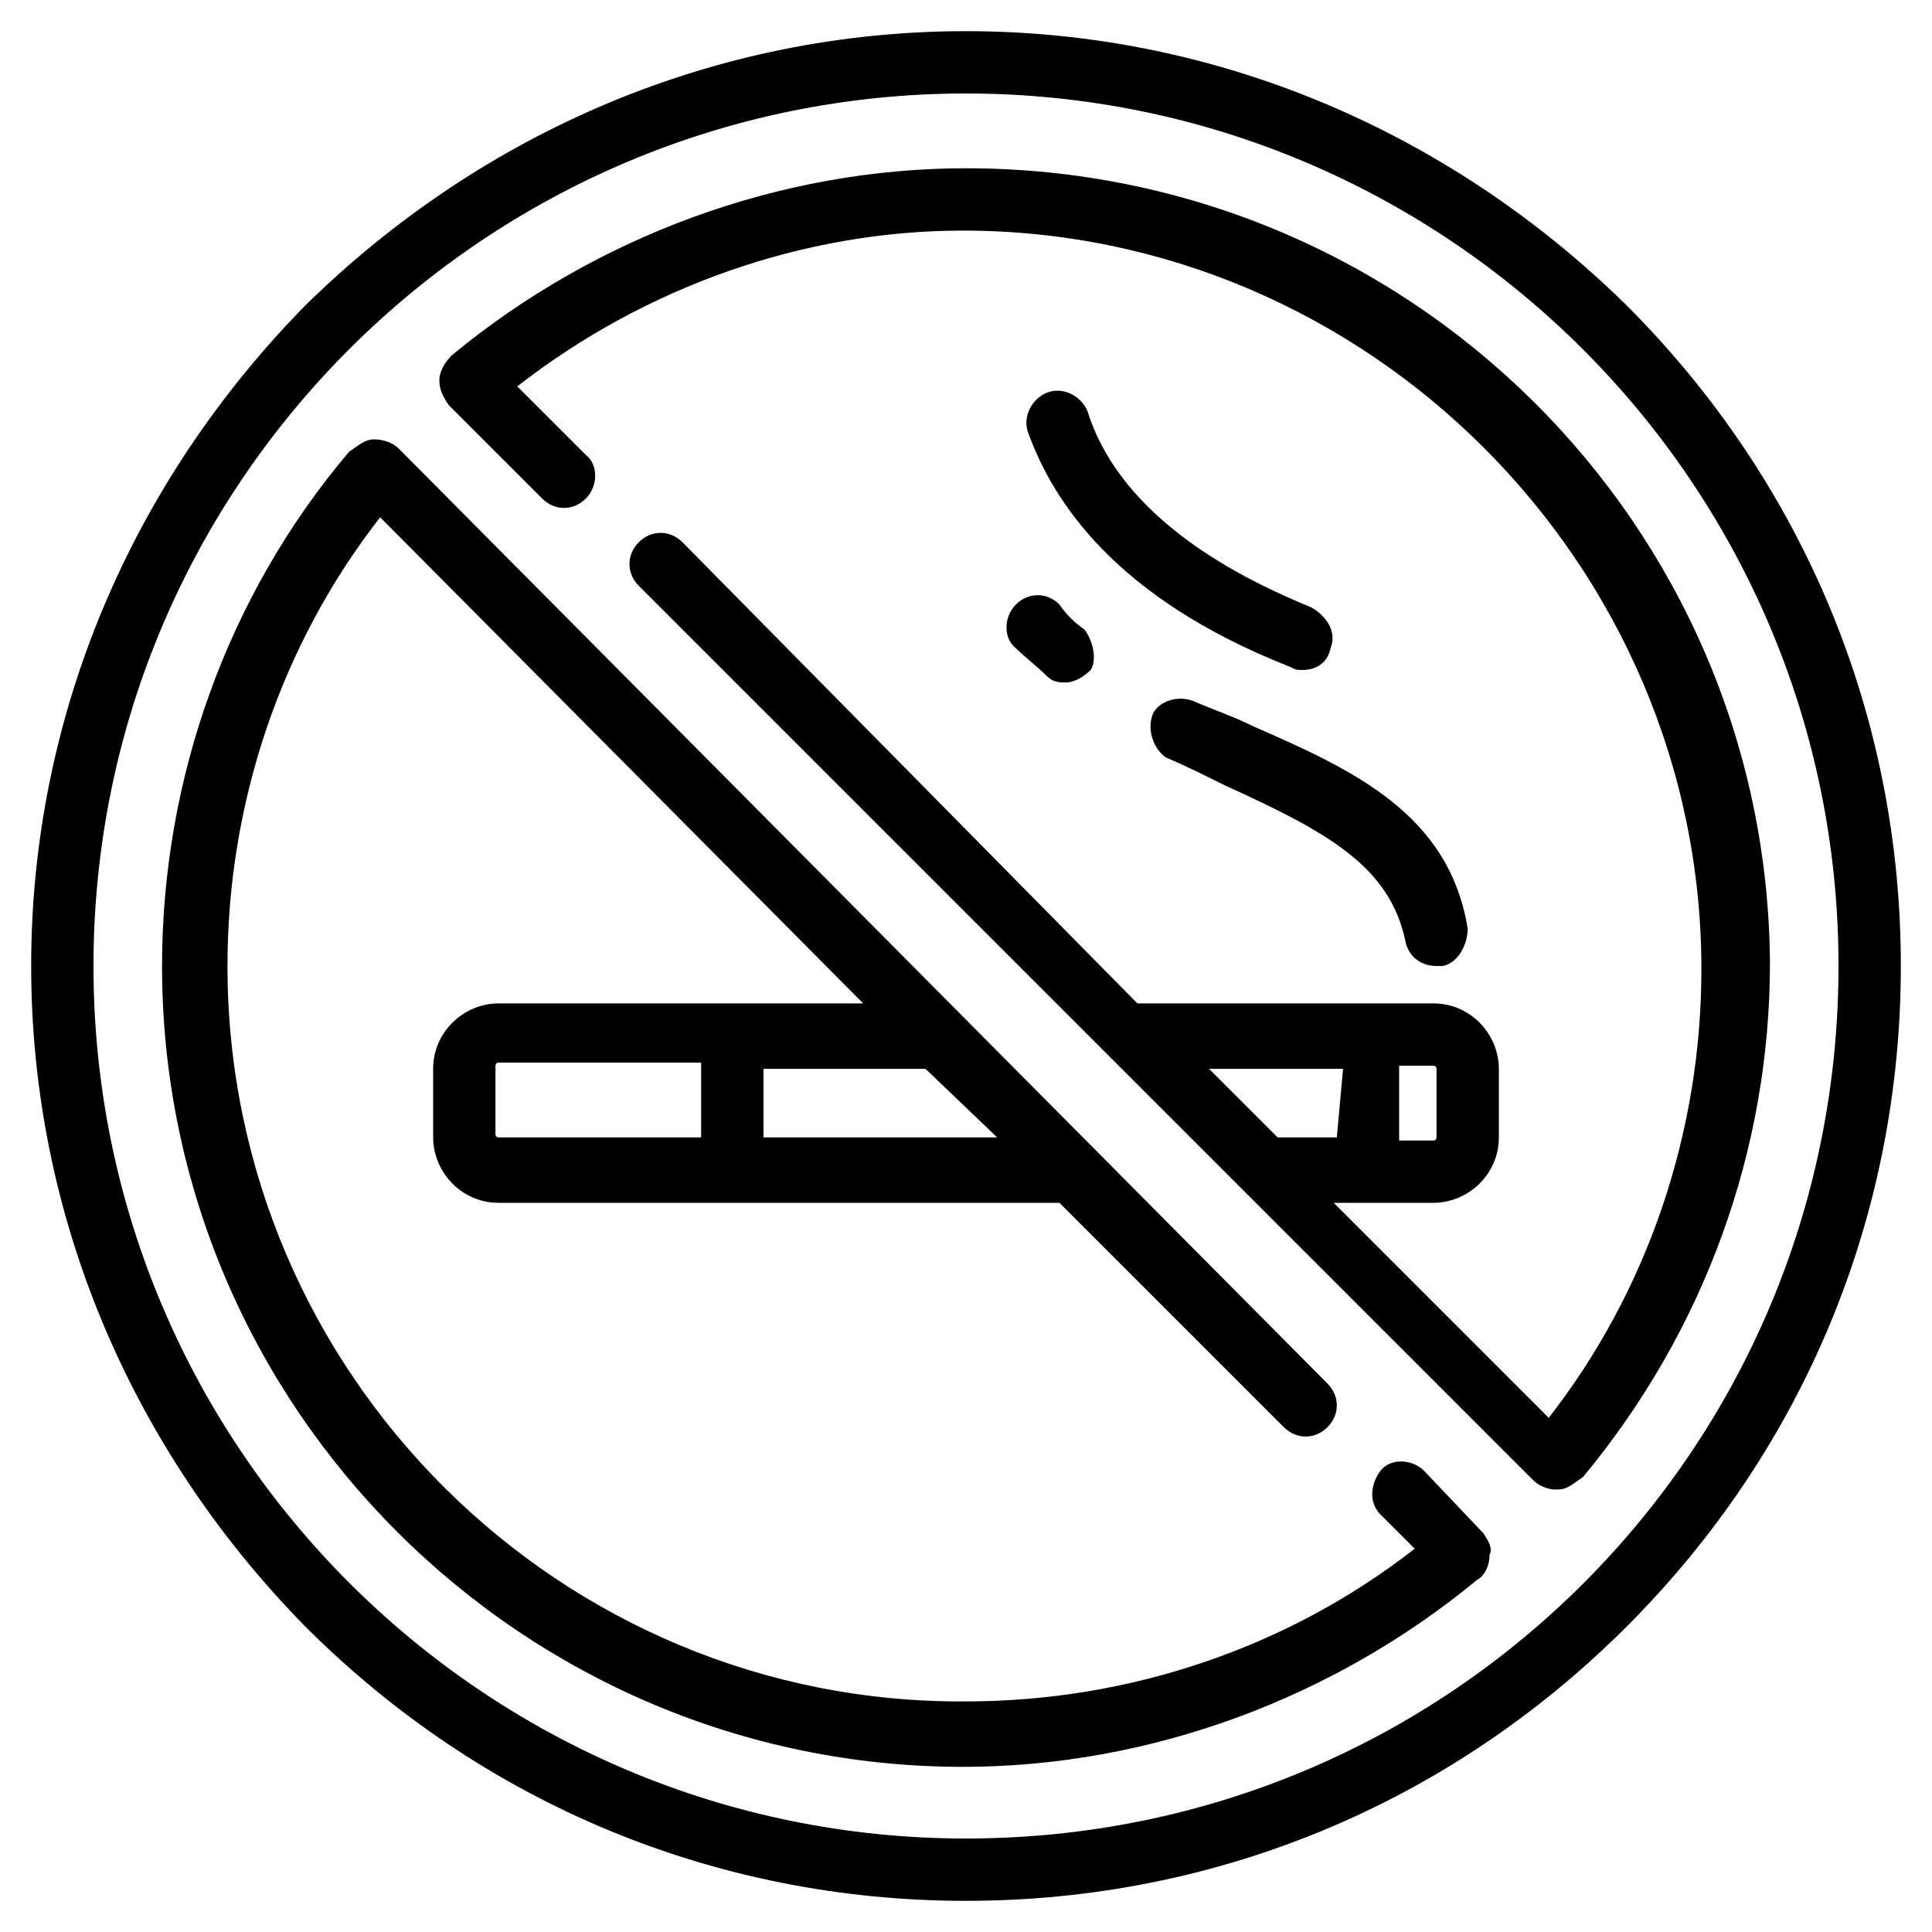
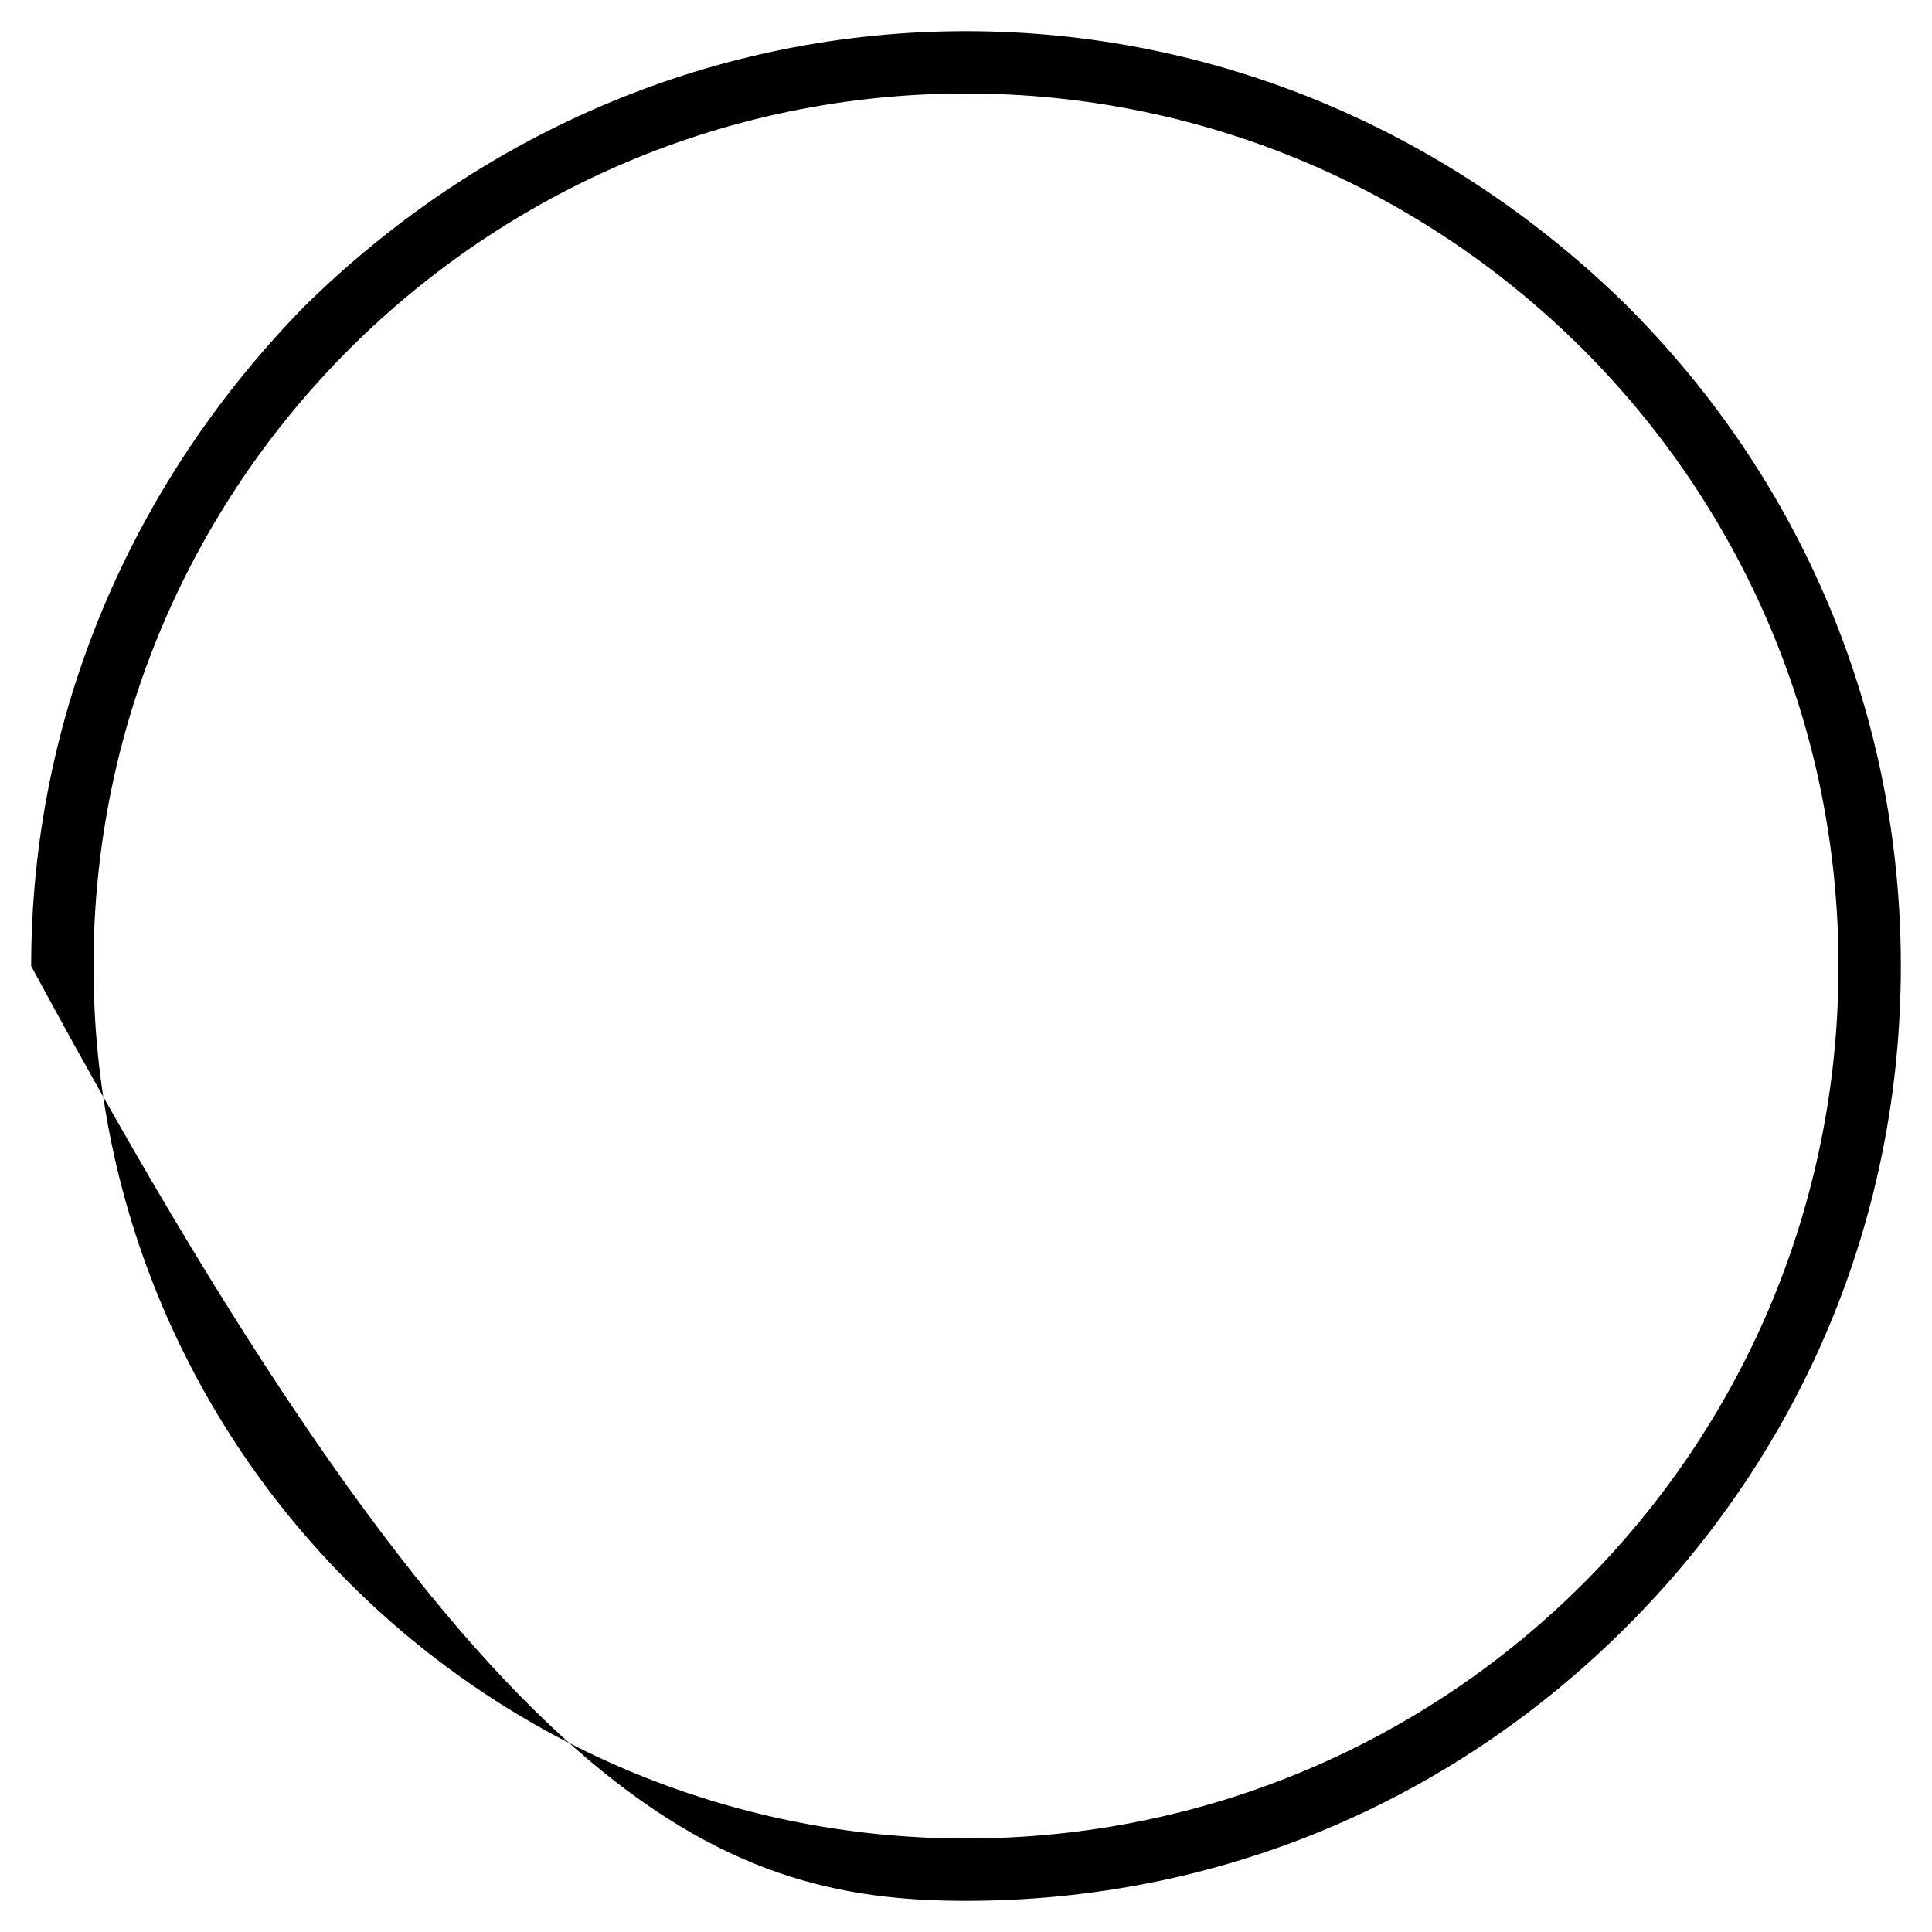
<svg xmlns="http://www.w3.org/2000/svg" version="1.1" id="Layer_1" x="0px" y="0px" viewBox="0 0 62 62" style="enable-background:new 0 0 62 62;" xml:space="preserve">
  <g>
    <g>
-       <path d="M34.8,20.2c-0.3-0.2-0.6-0.5-0.8-0.8c-0.4-0.4-1-0.4-1.4,0s-0.4,1.1,0,1.4c0.3,0.3,0.7,0.6,1,0.9c0.2,0.2,0.4,0.2,0.6,0.2 c0.3,0,0.6-0.2,0.8-0.4C35.2,21.2,35.1,20.6,34.8,20.2z" />
+       </g>
+   </g>
+   <g>
+     <g>
+       </g>
+   </g>
+   <g>
+     <g>
+       </g>
+   </g>
+   <g>
+     <g>
+       </g>
+   </g>
+   <g>
+     <g>
+       <path d="M52.2,9.8C46.5,4.2,39,1,31,1S15.5,4.2,9.8,9.8C4.2,15.5,1,23,1,31C15.5,57.9,23,61,31,61 s15.5-3.1,21.2-8.8C57.9,46.5,61,39,61,31S57.9,15.5,52.2,9.8z M31,59C15.6,59,3,46.5,3,31S15.6,3,31,3s28,12.5,28,28 S46.5,59,31,59z" />
    </g>
  </g>
  <g>
    <g>
-       <path d="M47.1,29.8c-0.6-3.7-3.7-5.1-6.9-6.5c-0.6-0.3-1.2-0.5-1.9-0.8c-0.5-0.2-1.1,0-1.3,0.4c-0.2,0.5,0,1.1,0.4,1.4 c0.7,0.3,1.3,0.6,1.9,0.9c3.3,1.5,5.3,2.6,5.8,5c0.1,0.5,0.5,0.8,1,0.8c0.1,0,0.1,0,0.2,0C46.8,30.9,47.1,30.3,47.1,29.8z" />
-     </g>
-   </g>
-   <g>
-     <g>
-       <path d="M42.1,19.5c-2.2-0.9-6.1-2.8-7.2-6.3c-0.2-0.5-0.8-0.8-1.3-0.6c-0.5,0.2-0.8,0.8-0.6,1.3c0.8,2.2,2.8,5.3,8.4,7.5 c0.2,0.1,0.2,0.1,0.4,0.1c0.4,0,0.8-0.2,0.9-0.7C42.9,20.3,42.6,19.8,42.1,19.5z" />
-     </g>
-   </g>
-   <g>
-     <g>
-       <path d="M31,5.4c-6,0-11.9,2.2-16.5,6c-0.2,0.2-0.4,0.5-0.4,0.8c0,0.3,0.1,0.5,0.3,0.8l3,3c0.4,0.4,1,0.4,1.4,0s0.4-1.1,0-1.4 l-2.2-2.2c4.1-3.2,9.2-5,14.3-5c13,0,23.7,10.7,23.7,23.7c0,5.2-1.7,10.3-4.9,14.4l-6.9-6.9h3.2c1.1,0,2.1-0.9,2.1-2.1v-2.2 c0-1.1-0.9-2.1-2.1-2.1h-9.5L21.9,17.4c-0.4-0.4-1-0.4-1.4,0s-0.4,1,0,1.4l28.7,28.7c0.2,0.2,0.5,0.3,0.7,0.3c0,0,0,0,0.1,0 c0.3,0,0.5-0.2,0.8-0.4c3.9-4.7,6-10.5,6-16.5C56.7,16.8,45.2,5.4,31,5.4z M44.9,34.2H46c0,0,0.1,0,0.1,0.1v2.2c0,0,0,0.1-0.1,0.1 h-1.1V34.2z M42.9,36.5h-1.9l-2.2-2.2h4.3L42.9,36.5L42.9,36.5z" />
-     </g>
-   </g>
-   <g>
-     <g>
-       <path d="M52.2,9.8C46.5,4.2,39,1,31,1S15.5,4.2,9.8,9.8C4.2,15.5,1,23,1,31s3.2,15.5,8.8,21.2C15.5,57.9,23,61,31,61 s15.5-3.1,21.2-8.8C57.9,46.5,61,39,61,31S57.9,15.5,52.2,9.8z M31,59C15.6,59,3,46.5,3,31S15.6,3,31,3s28,12.5,28,28 S46.5,59,31,59z" />
-     </g>
-   </g>
-   <g>
-     <g>
-       <path d="M47.6,49.2l-1.9-2c-0.4-0.4-1.1-0.4-1.4,0s-0.4,1,0,1.4l1.1,1.1c-4.1,3.2-9.2,4.9-14.4,4.9C18,54.7,7.3,44.1,7.3,31 c0-5.2,1.7-10.3,4.9-14.4l15.5,15.6H16c-1.1,0-2.1,0.9-2.1,2.1v2.2c0,1.1,0.9,2.1,2.1,2.1h18l7.2,7.2c0.4,0.4,1,0.4,1.4,0 s0.4-1,0-1.4L12.8,14.4c-0.2-0.2-0.5-0.3-0.8-0.3c-0.3,0-0.5,0.2-0.8,0.4c-3.9,4.6-6,10.5-6,16.5c0,14.2,11.6,25.7,25.7,25.7 c6,0,11.9-2.2,16.5-6c0.2-0.1,0.4-0.4,0.4-0.8C47.9,49.7,47.8,49.5,47.6,49.2z M22.5,36.5h-6.5c0,0-0.1,0-0.1-0.1v-2.2 c0,0,0-0.1,0.1-0.1h6.5V36.5z M32,36.5h-7.5v-2.2h5.2L32,36.5z" />
-     </g>
+       </g>
  </g>
</svg>